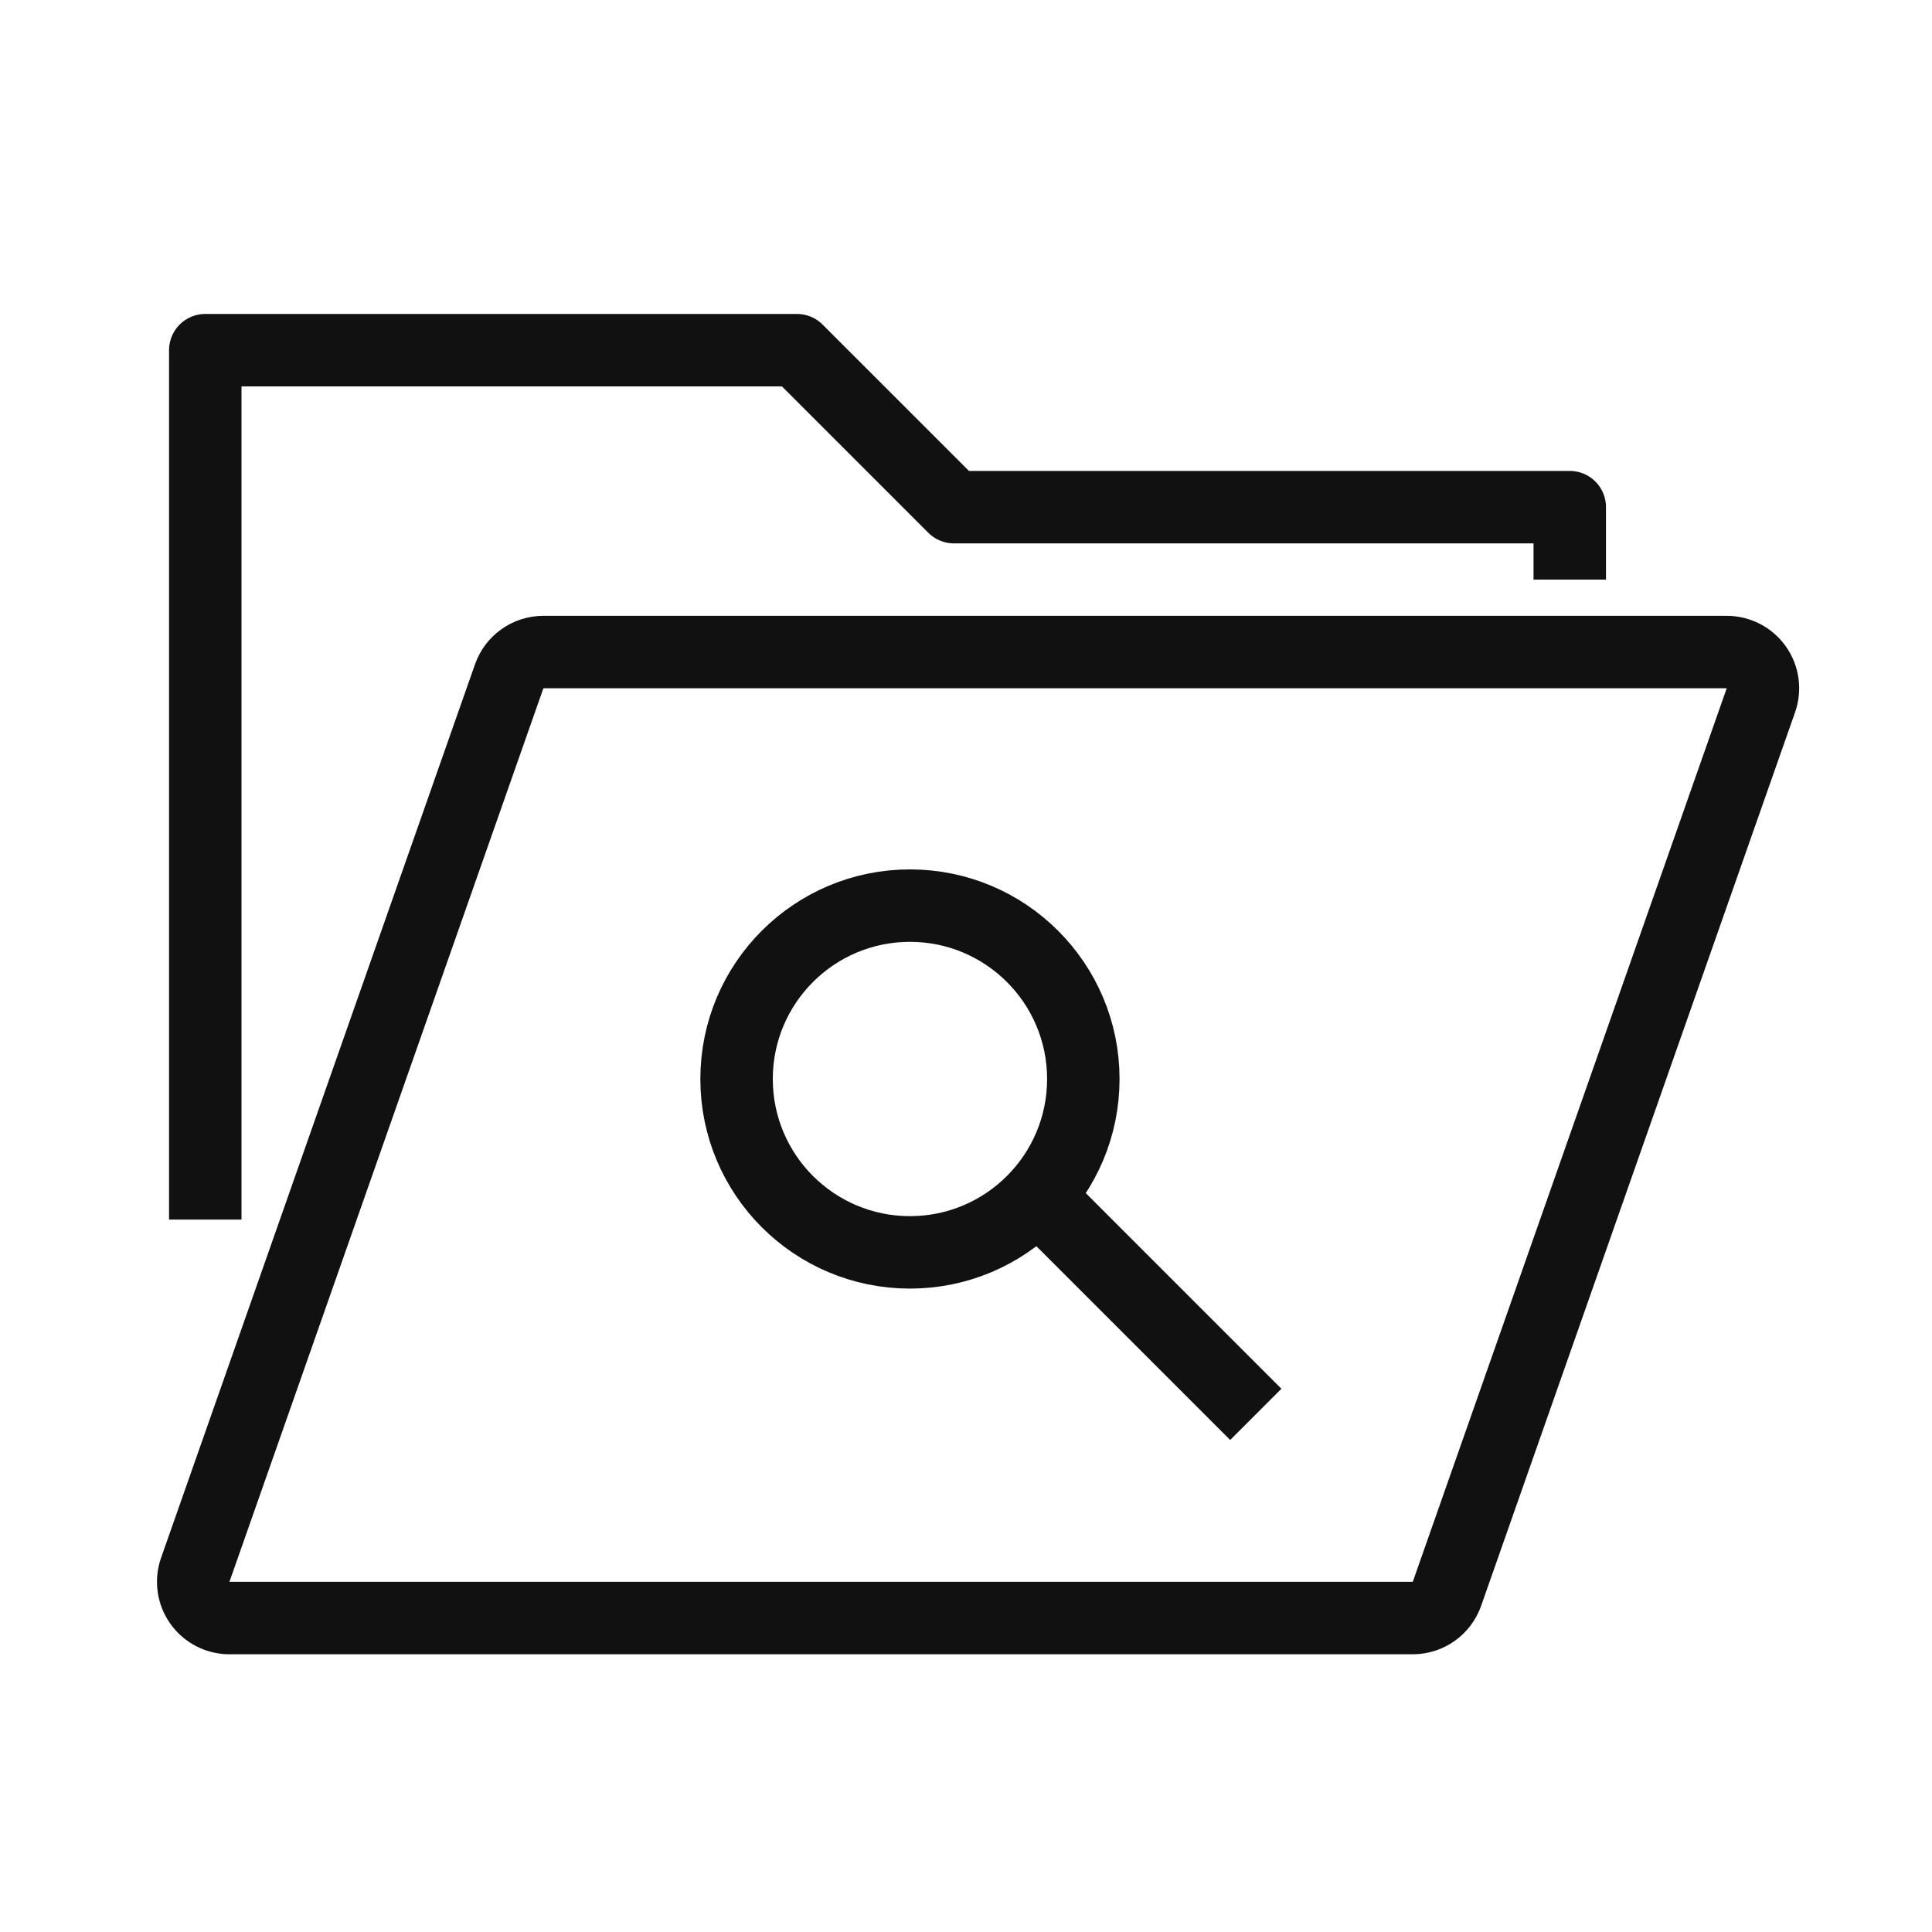
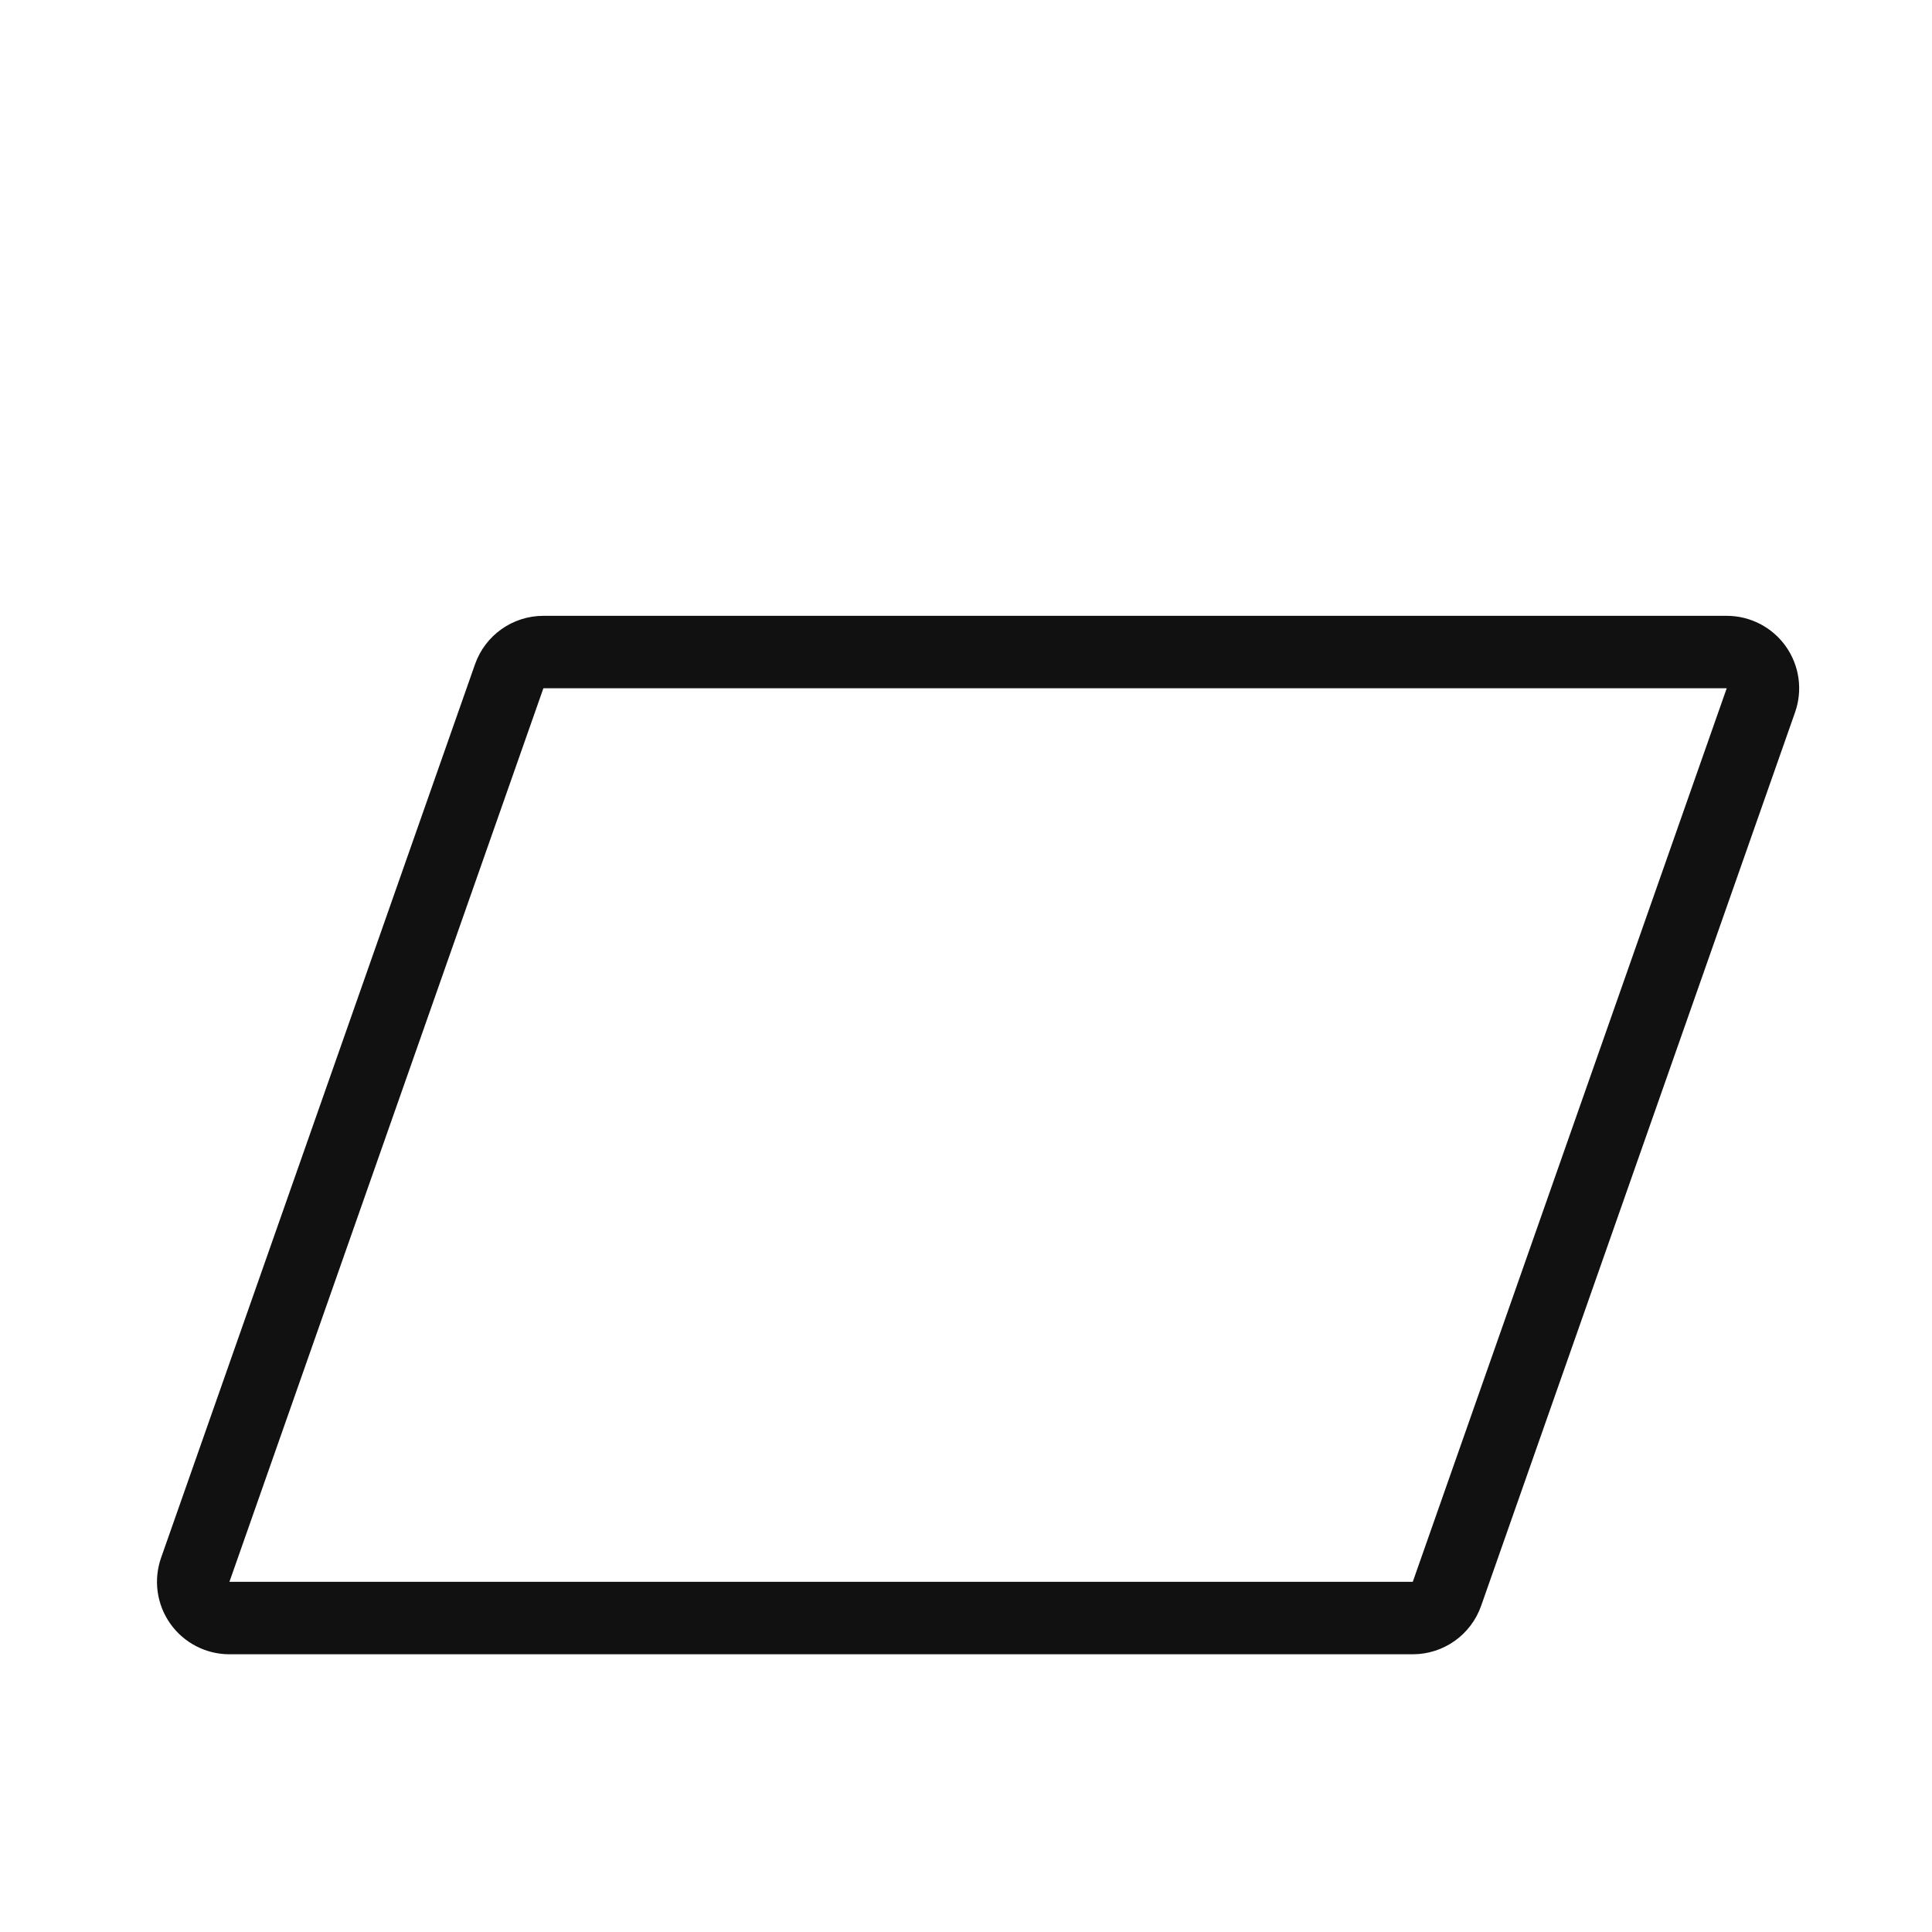
<svg xmlns="http://www.w3.org/2000/svg" width="80" height="80" viewBox="0 0 80 80" fill="none">
  <path d="M22.5 27C21.863 27 21.296 27.402 21.085 28.003L8.085 65.003C7.924 65.462 7.995 65.97 8.276 66.367C8.557 66.764 9.014 67 9.5 67H58.5C59.137 67 59.704 66.598 59.915 65.997L72.915 28.997C73.076 28.538 73.005 28.03 72.724 27.633C72.443 27.236 71.986 27 71.5 27H22.5Z" stroke="#111111" stroke-width="3" stroke-linejoin="round" />
-   <path d="M8.5 50.5V14.5H33L39.5 21H65V24" stroke="#111111" stroke-width="3" stroke-linejoin="round" />
-   <circle cx="37.679" cy="44.679" r="7.179" stroke="#111111" stroke-width="3" />
-   <path d="M43.32 49.887L52 58.566" stroke="#111111" stroke-width="3" stroke-linejoin="round" />
</svg>